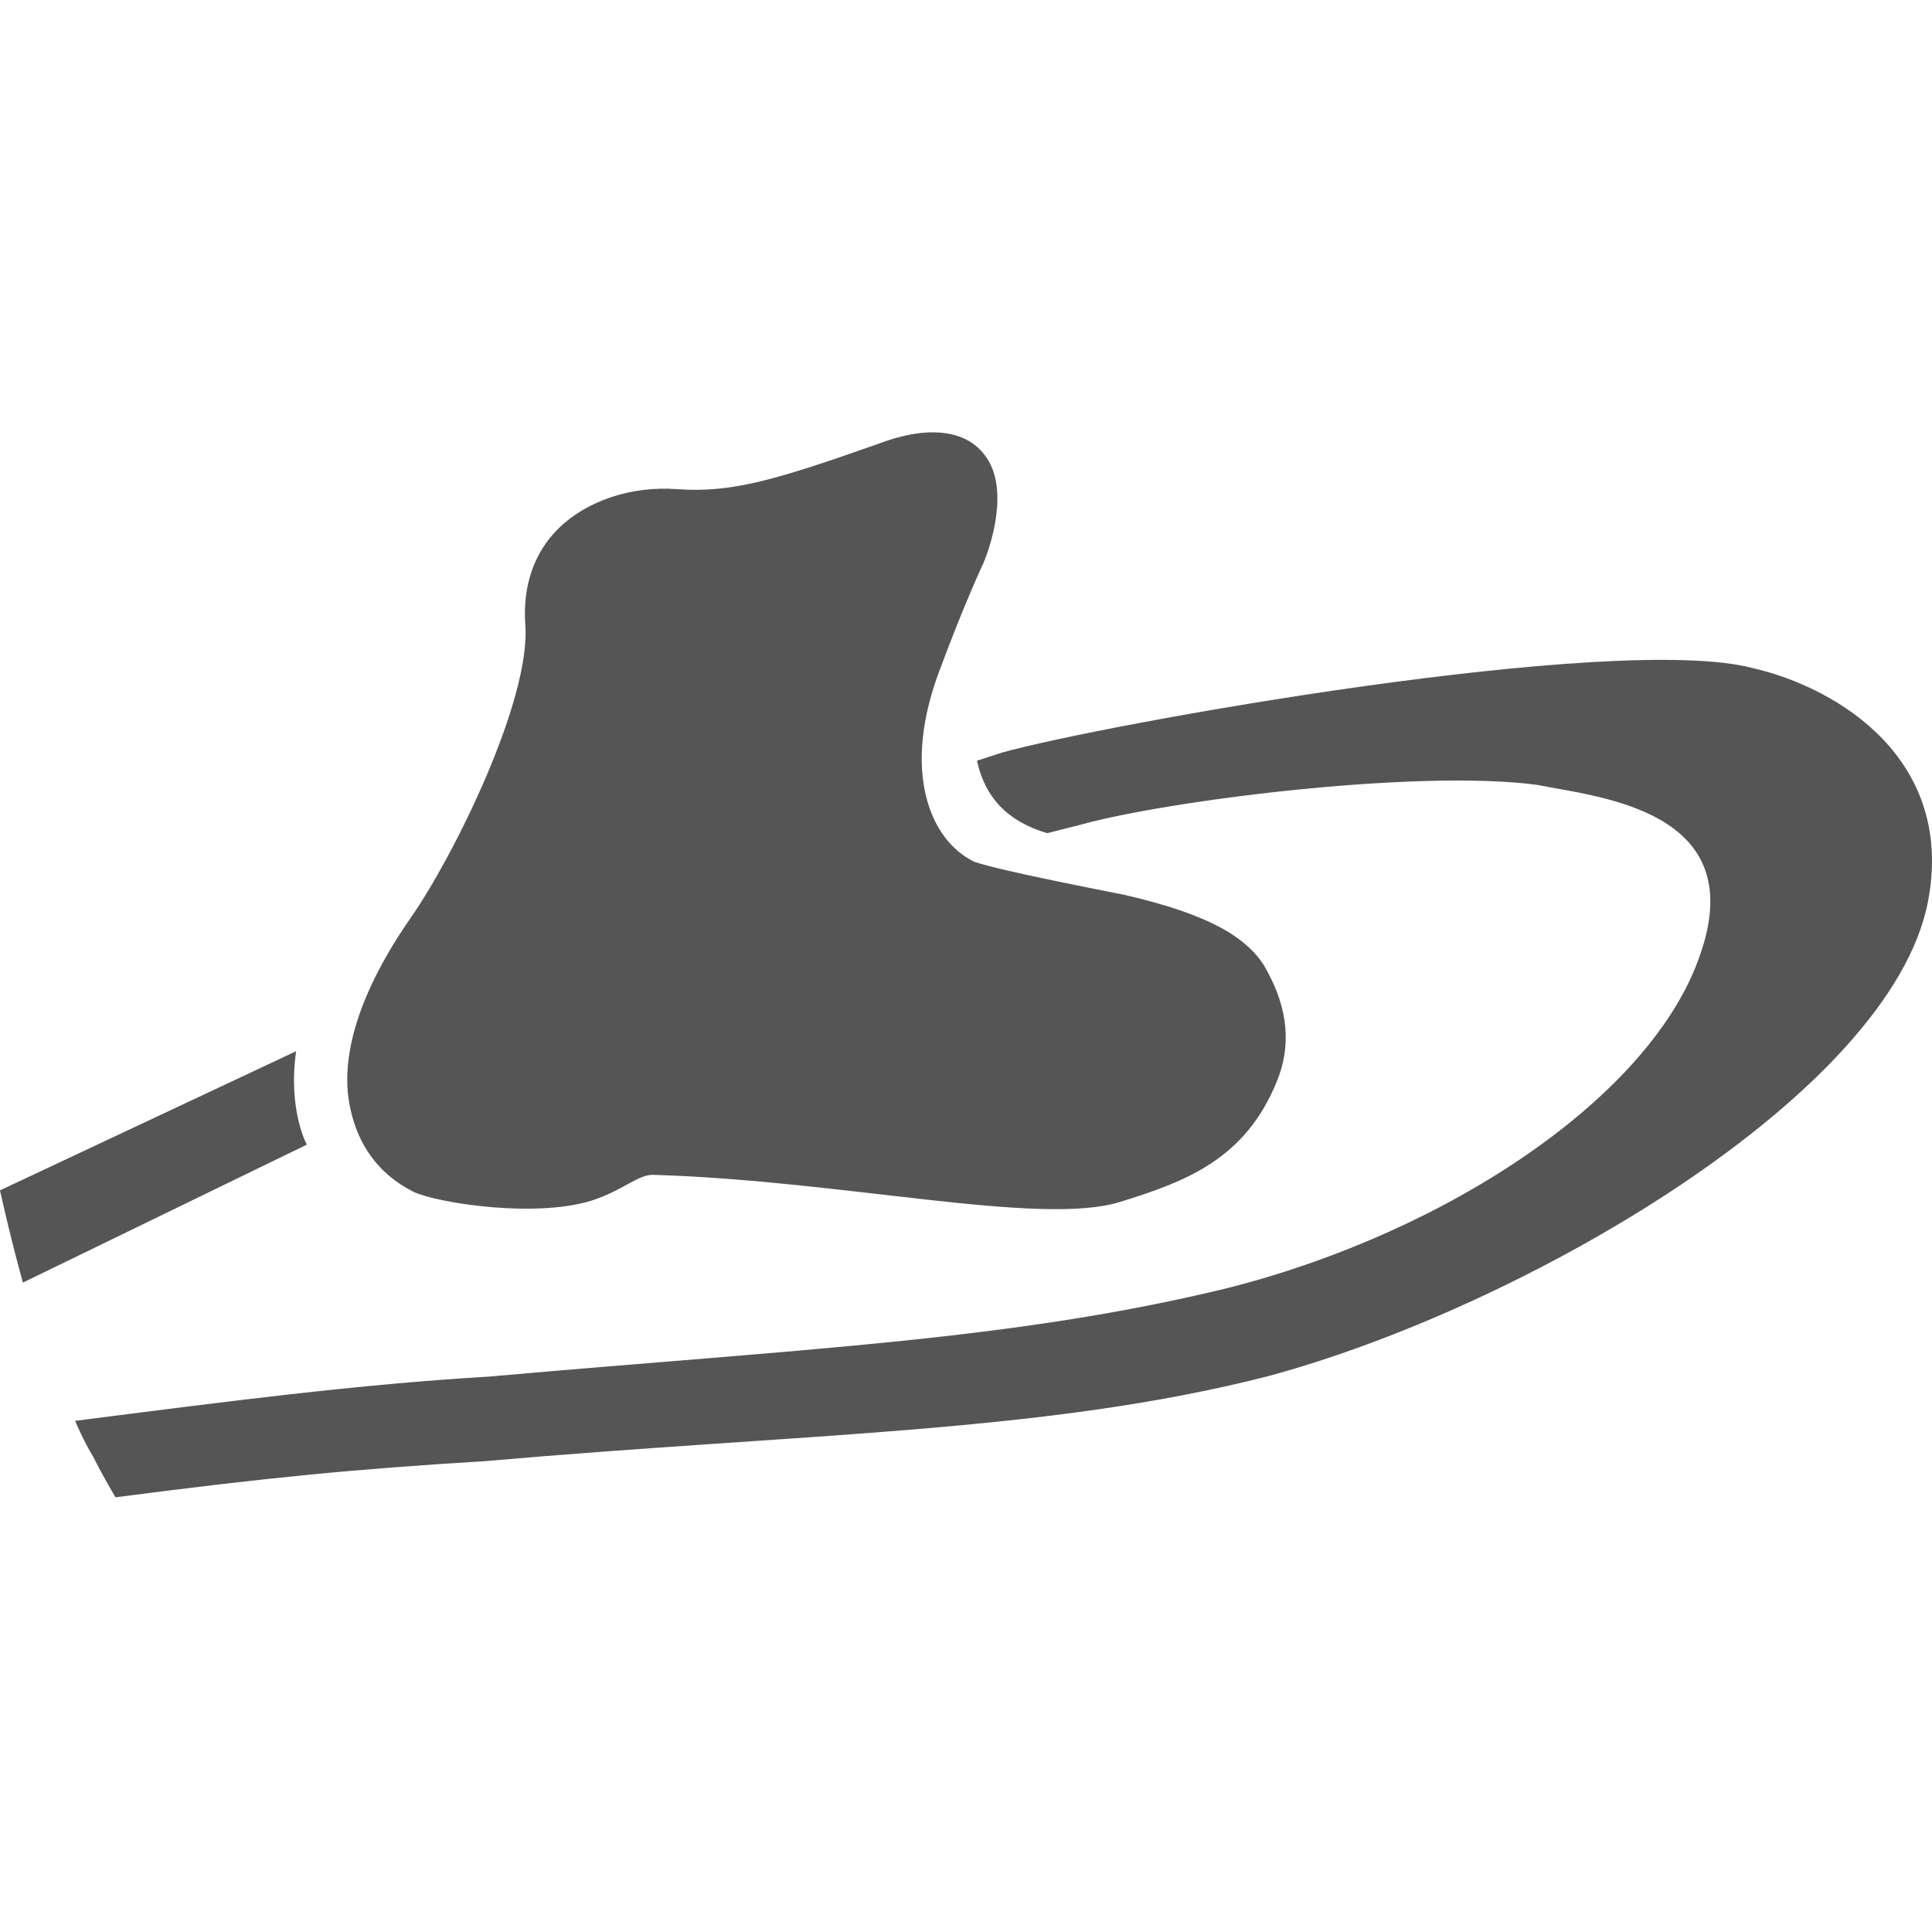
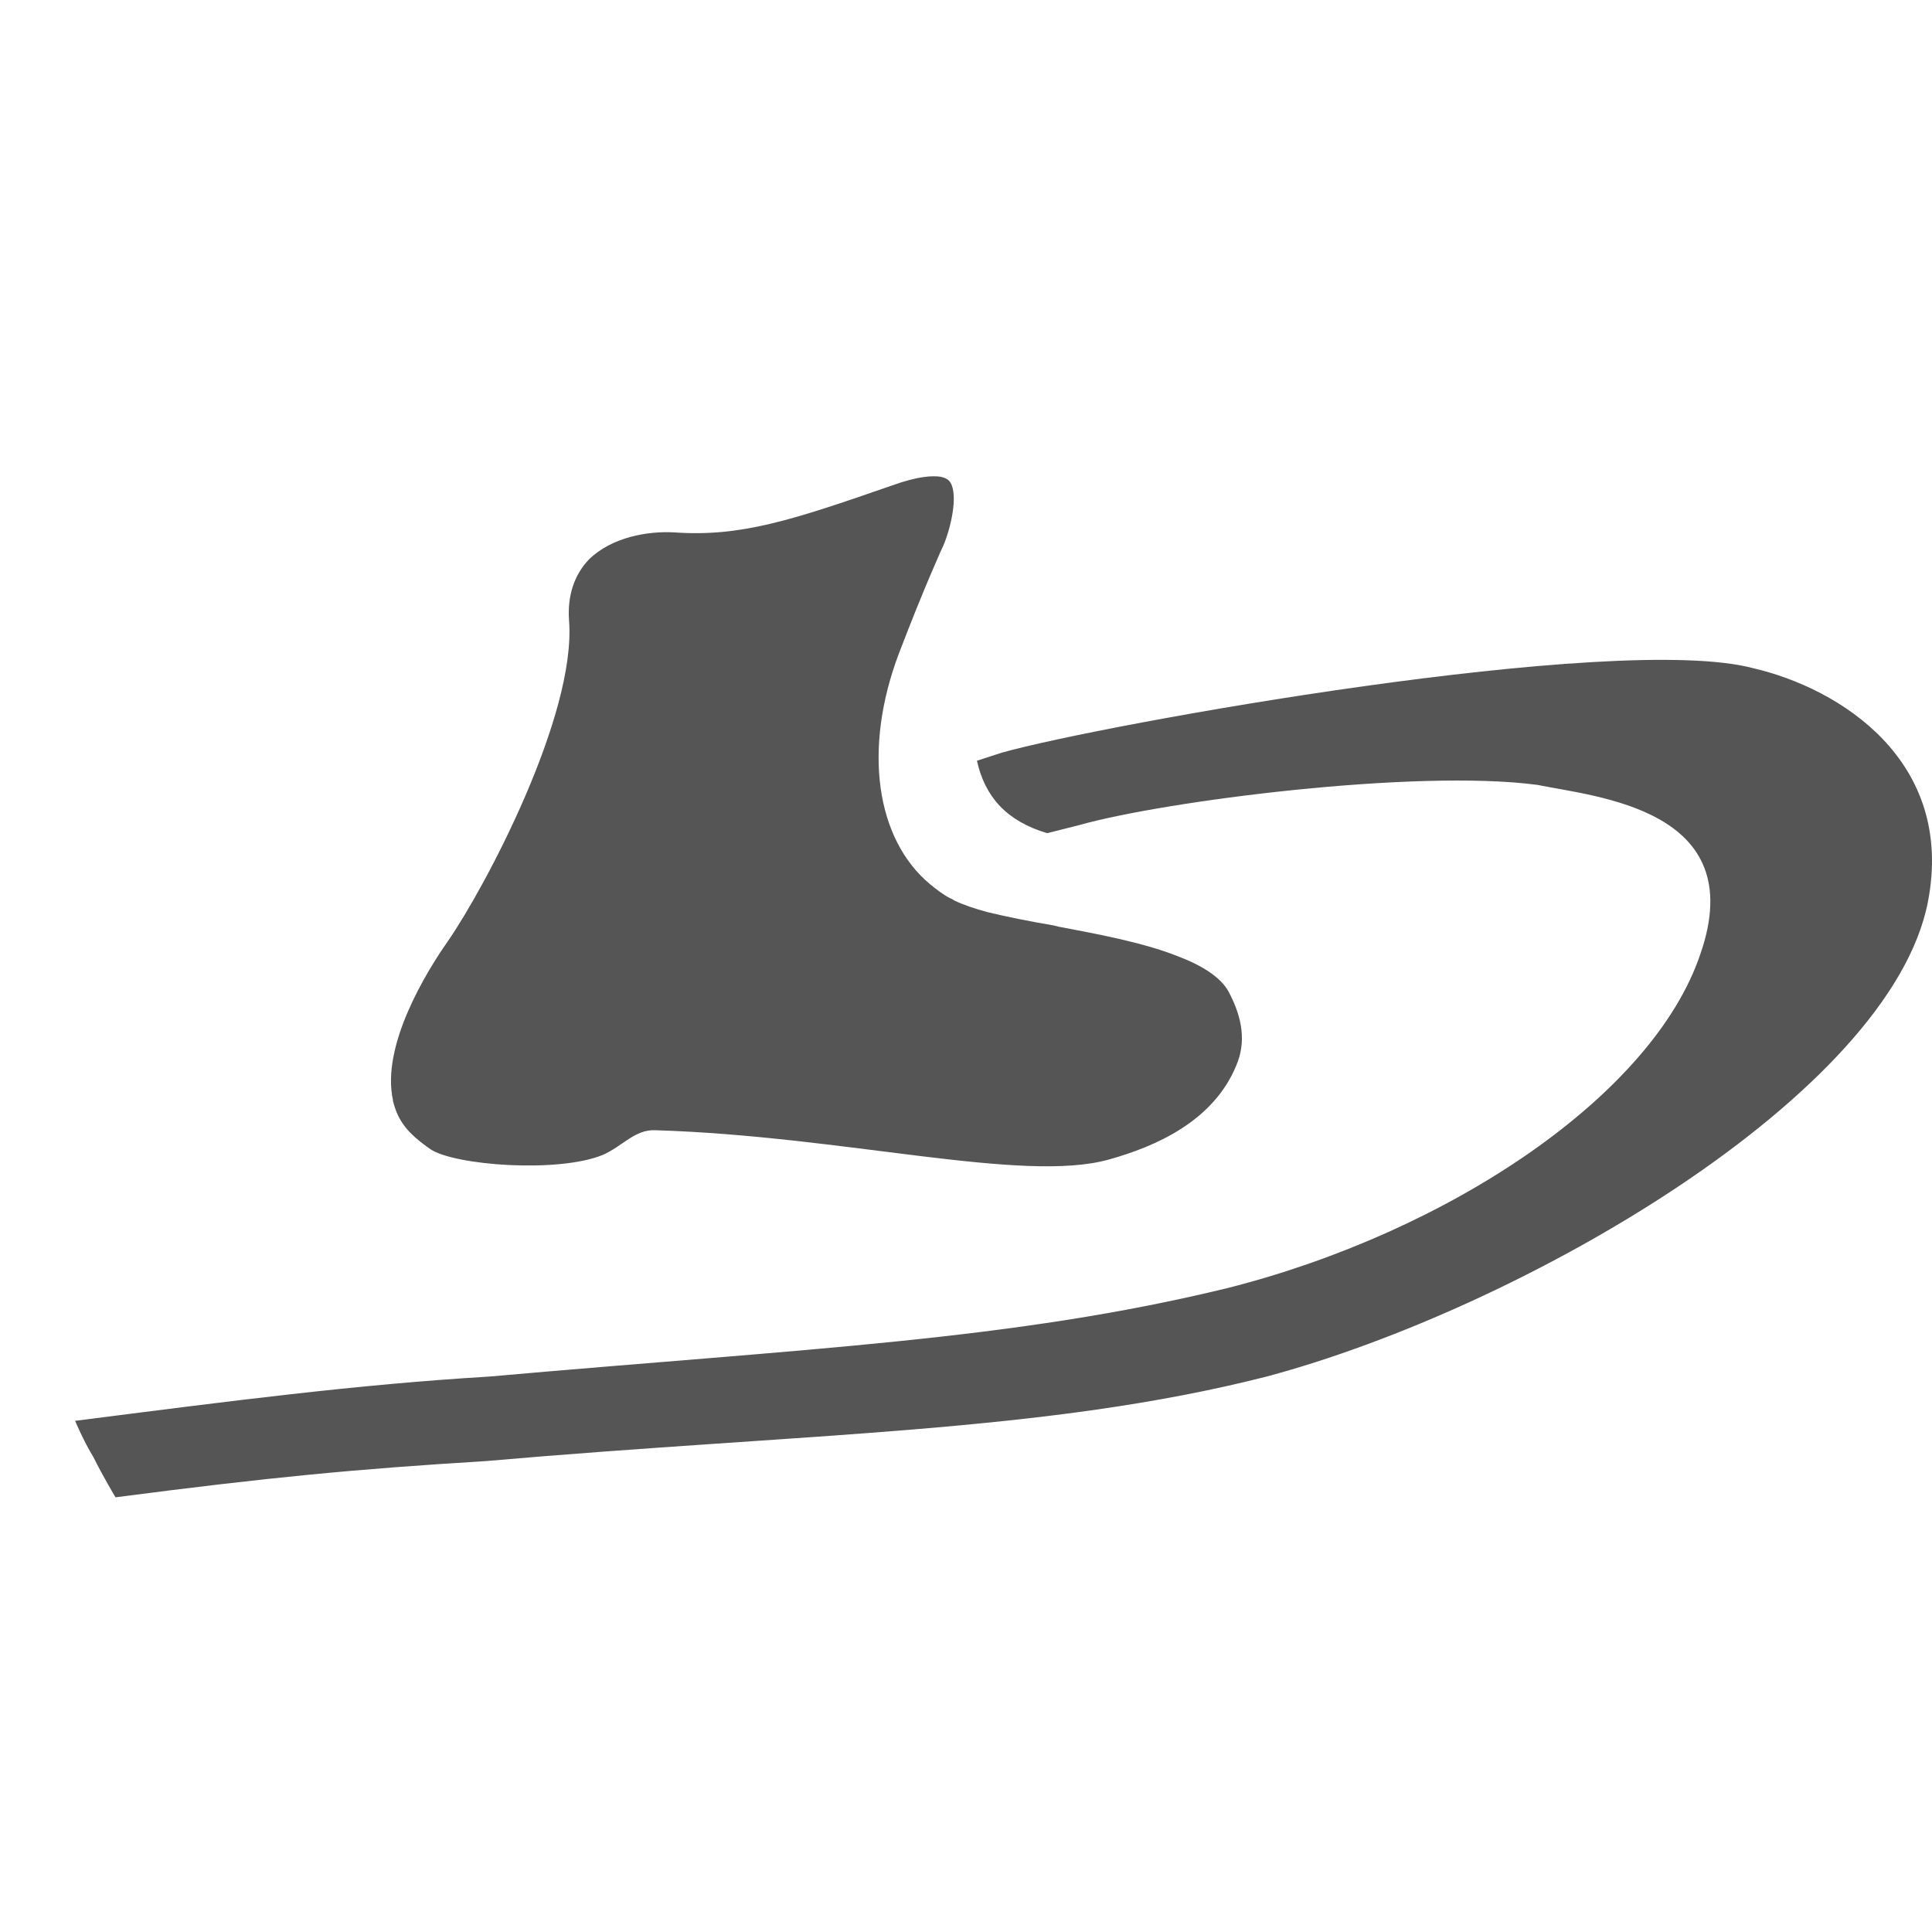
<svg xmlns="http://www.w3.org/2000/svg" width="48" height="48" viewBox="0 0 48 48" id="svg69016" version="1.1">
  <defs id="defs69018" />
-   <path style="fill:#555555;fill-opacity:1;fill-rule:evenodd;stroke:none;stroke-width:1.172" d="m 14.817,29.786 c 0.682,-0.237 1.062,-0.616 1.421,-0.597 4.735,0.142 9.604,1.288 11.592,0.672 1.619,-0.502 3.105,-1.052 3.892,-2.992 0.36,-0.871 0.283,-1.79 -0.237,-2.737 -0.198,-0.389 -0.52,-0.692 -0.918,-0.947 -0.702,-0.436 -1.639,-0.721 -2.605,-0.947 -0.511,-0.104 -3.078,-0.597 -3.75,-0.825 l -0.02,-0.01 c -1.089,-0.531 -1.808,-2.255 -0.832,-4.792 0.595,-1.601 1.059,-2.595 1.07,-2.614 0.07,-0.16 0.653,-1.61 0.142,-2.529 -0.153,-0.265 -0.446,-0.606 -1.053,-0.701 -0.463,-0.07 -1.012,0 -1.713,0.265 -2.514,0.885 -3.613,1.217 -4.967,1.122 -1.165,-0.09 -2.273,0.294 -2.973,0.984 -0.607,0.606 -0.882,1.431 -0.815,2.378 0.142,1.885 -1.799,5.786 -2.831,7.263 -0.901,1.288 -1.896,3.173 -1.505,4.811 0.179,0.796 0.634,1.553 1.551,2.017 0.559,0.274 3.126,0.692 4.555,0.181" id="path829" />
  <path style="fill:#555555;fill-opacity:1;fill-rule:evenodd;stroke:none;stroke-width:1.172" d="m 9.764,27.338 c -0.303,-1.364 0.842,-3.21 1.353,-3.939 0.958,-1.383 3.193,-5.626 3.022,-7.965 -0.05,-0.634 0.132,-1.156 0.492,-1.534 0.57,-0.559 1.469,-0.71 2.121,-0.673 1.648,0.117 2.927,-0.302 5.408,-1.165 0.654,-0.237 1.013,-0.246 1.204,-0.218 0.198,0.04 0.226,0.117 0.254,0.153 0.19,0.33 0,1.135 -0.179,1.552 -0.02,0.04 -0.474,1.033 -1.1,2.671 -0.908,2.387 -0.576,4.631 0.768,5.748 0.161,0.132 0.322,0.257 0.502,0.35 0.03,0.01 0.07,0.03 0.09,0.05 0.236,0.113 0.521,0.209 0.833,0.293 0.474,0.114 1.032,0.228 1.649,0.332 0.04,0.01 0.08,0.02 0.121,0.03 0.947,0.181 2.085,0.388 2.946,0.729 0.606,0.228 1.08,0.522 1.279,0.891 0.353,0.663 0.428,1.259 0.192,1.819 -0.57,1.4 -2.019,2.026 -3.173,2.347 -2.14,0.598 -6.582,-0.587 -11.269,-0.729 -0.512,-0.02 -0.806,0.399 -1.308,0.616 -1.118,0.454 -3.674,0.256 -4.271,-0.142 -0.587,-0.408 -0.814,-0.71 -0.937,-1.212" id="path827" />
-   <path style="fill:#555555;fill-opacity:1;fill-rule:evenodd;stroke:none;stroke-width:1.172" d="m 7.623,28.438 -7.055,3.428 c 0,0 -0.161,-0.587 -0.294,-1.127 C 0.141,30.209 -5.6e-4,29.574 -5.6e-4,29.574 L 7.357,26.117 c -0.207,1.468 0.266,2.321 0.266,2.321" id="path825" />
  <path style="fill:#555555;fill-opacity:1;fill-rule:evenodd;stroke:none;stroke-width:1.172" d="m 12.075,36.3 c -3.258,0.2 -5.359,0.4 -9.205,0.9 0,0 -0.302,-0.5 -0.55,-1 C 2.074,35.8 1.866,35.3 1.866,35.3 5.787,34.8 8.845,34.4 12.159,34.2 20.067,33.5 25.172,33.3 30.504,32 c 5.522,-1.4 10.568,-4.8 11.742,-8.3 1.251,-3.6 -2.585,-3.9 -4.052,-4.2 -3.012,-0.4 -9.262,0.4 -11.384,1 l -0.794,0.2 c -1.005,-0.3 -1.545,-0.9 -1.744,-1.8 l 0.616,-0.2 c 2.481,-0.7 15.265,-3 18.665,-2.1 2.159,0.5 5.02,2.3 4.347,5.8 -0.928,4.8 -10.075,10.1 -16.43,11.8 -5.493,1.4 -11.393,1.4 -19.395,2.1" id="path42546" />
</svg>